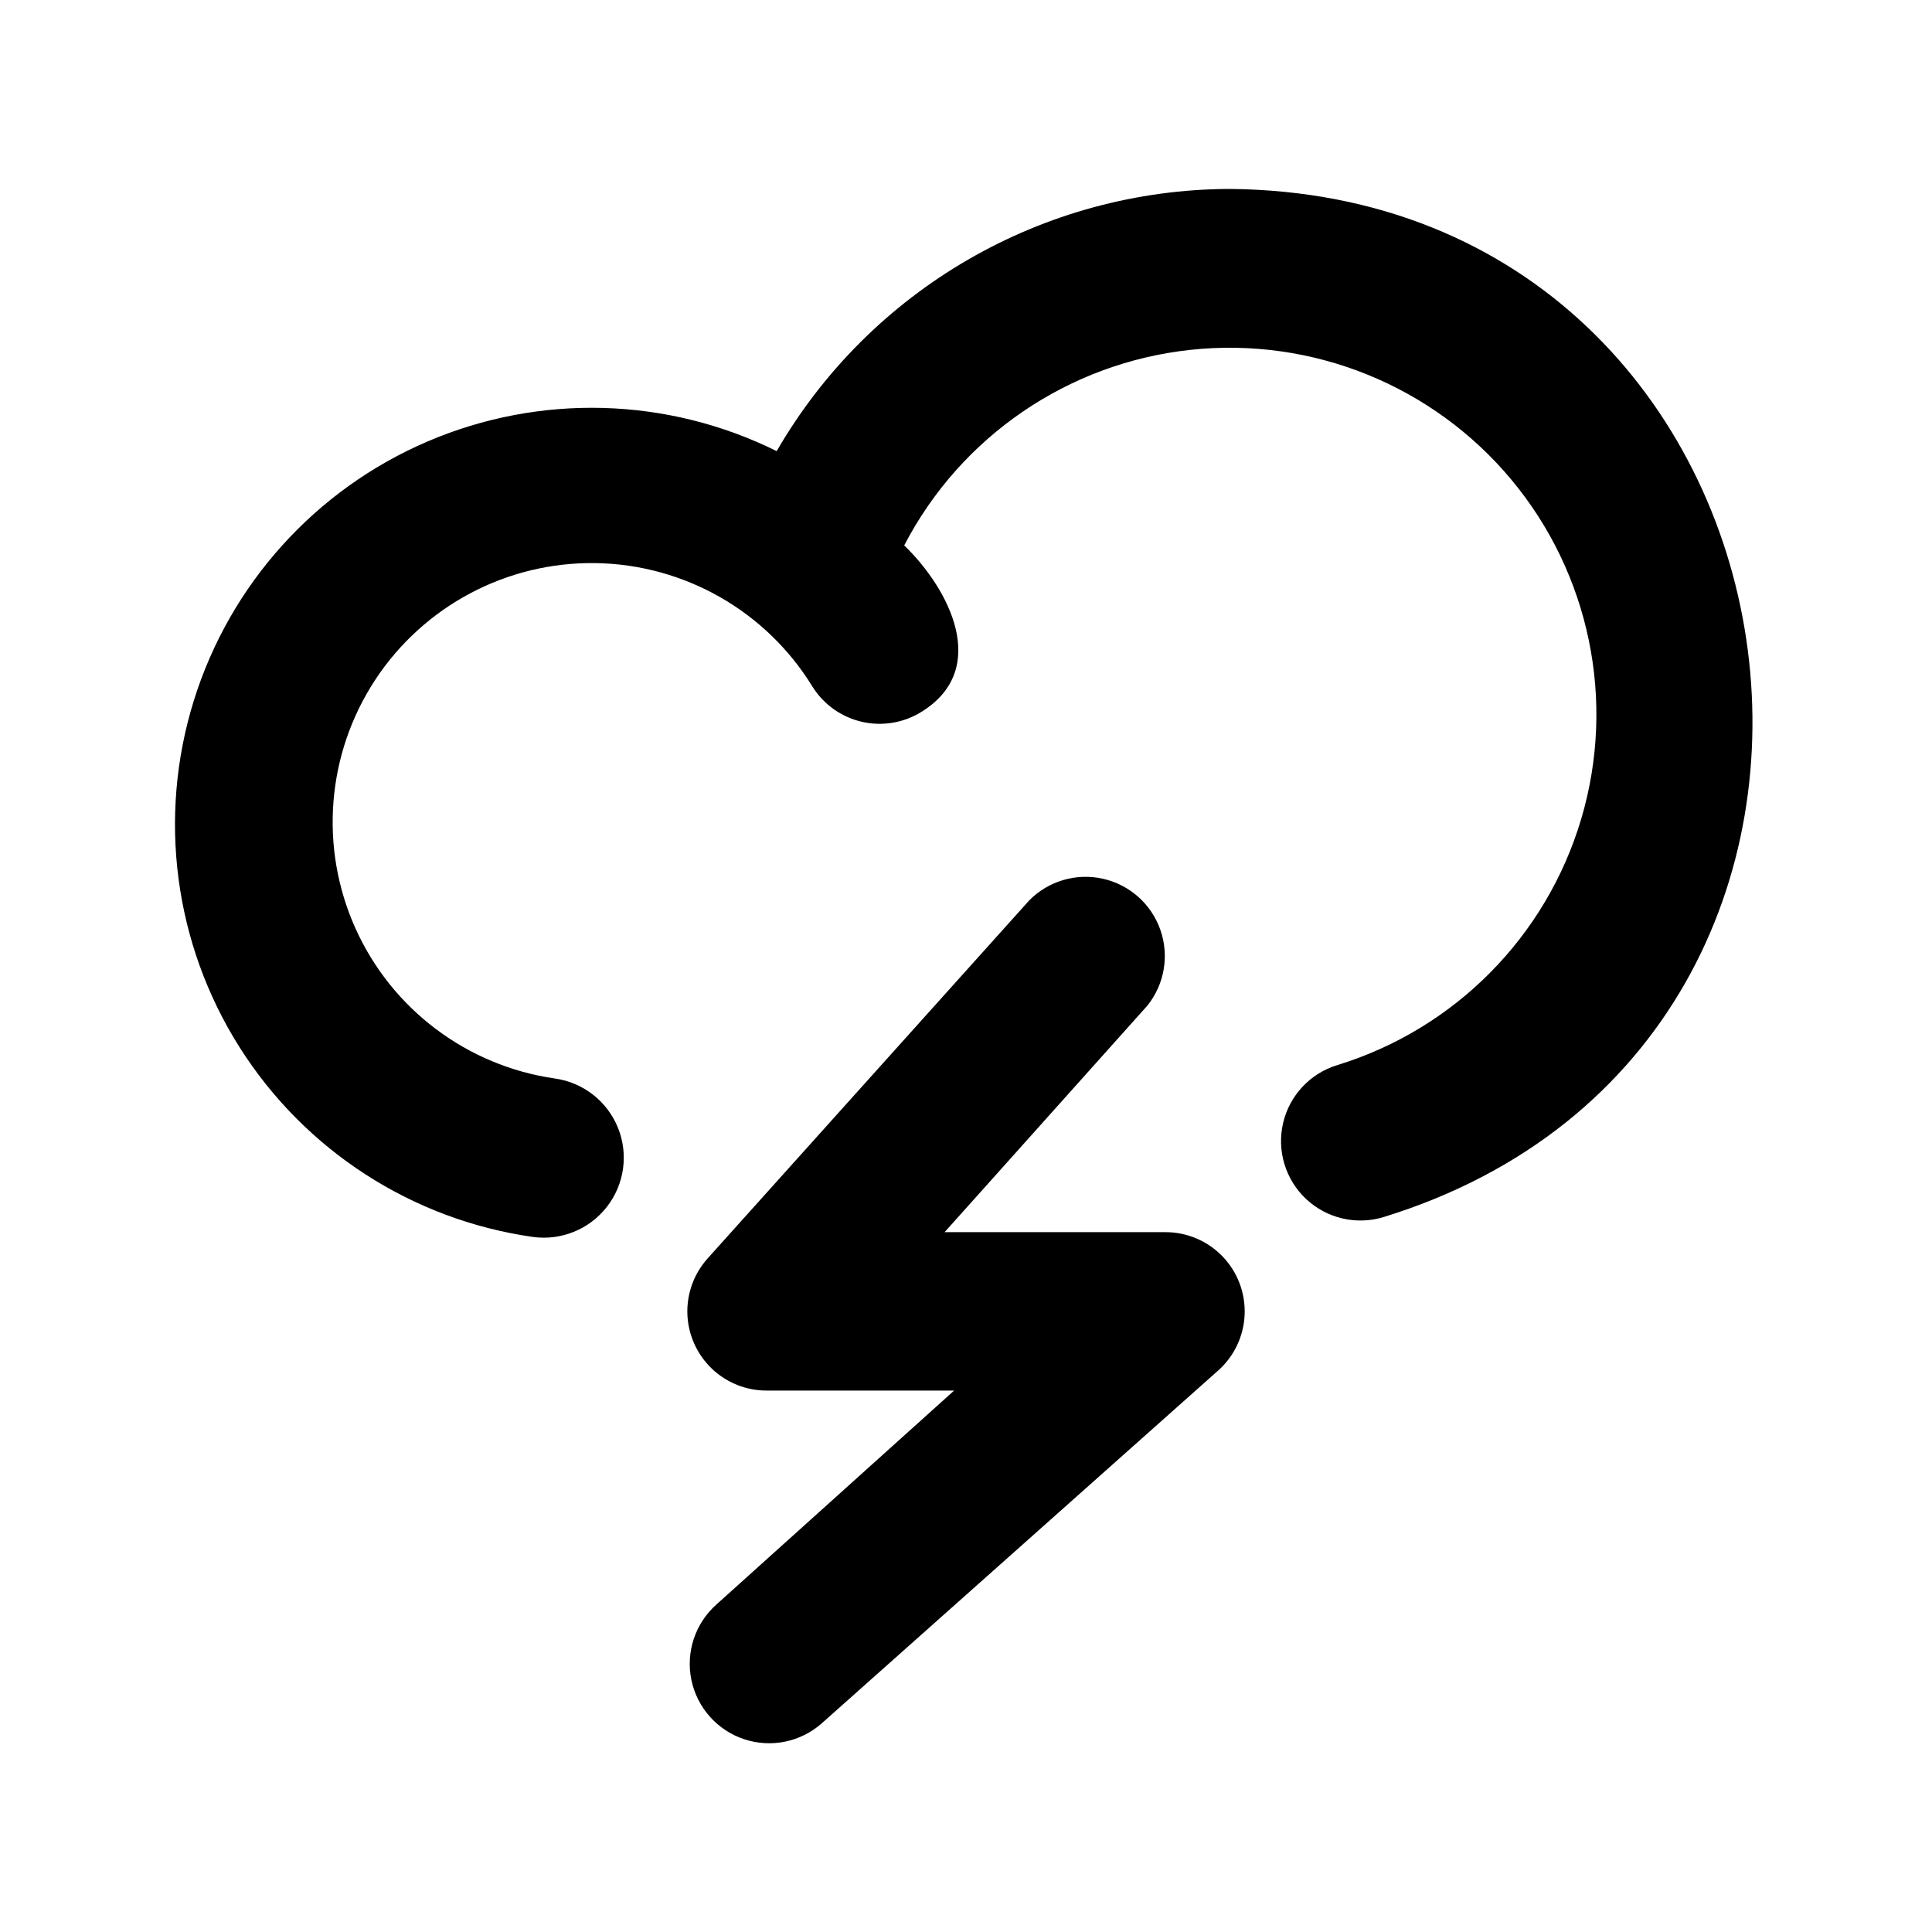
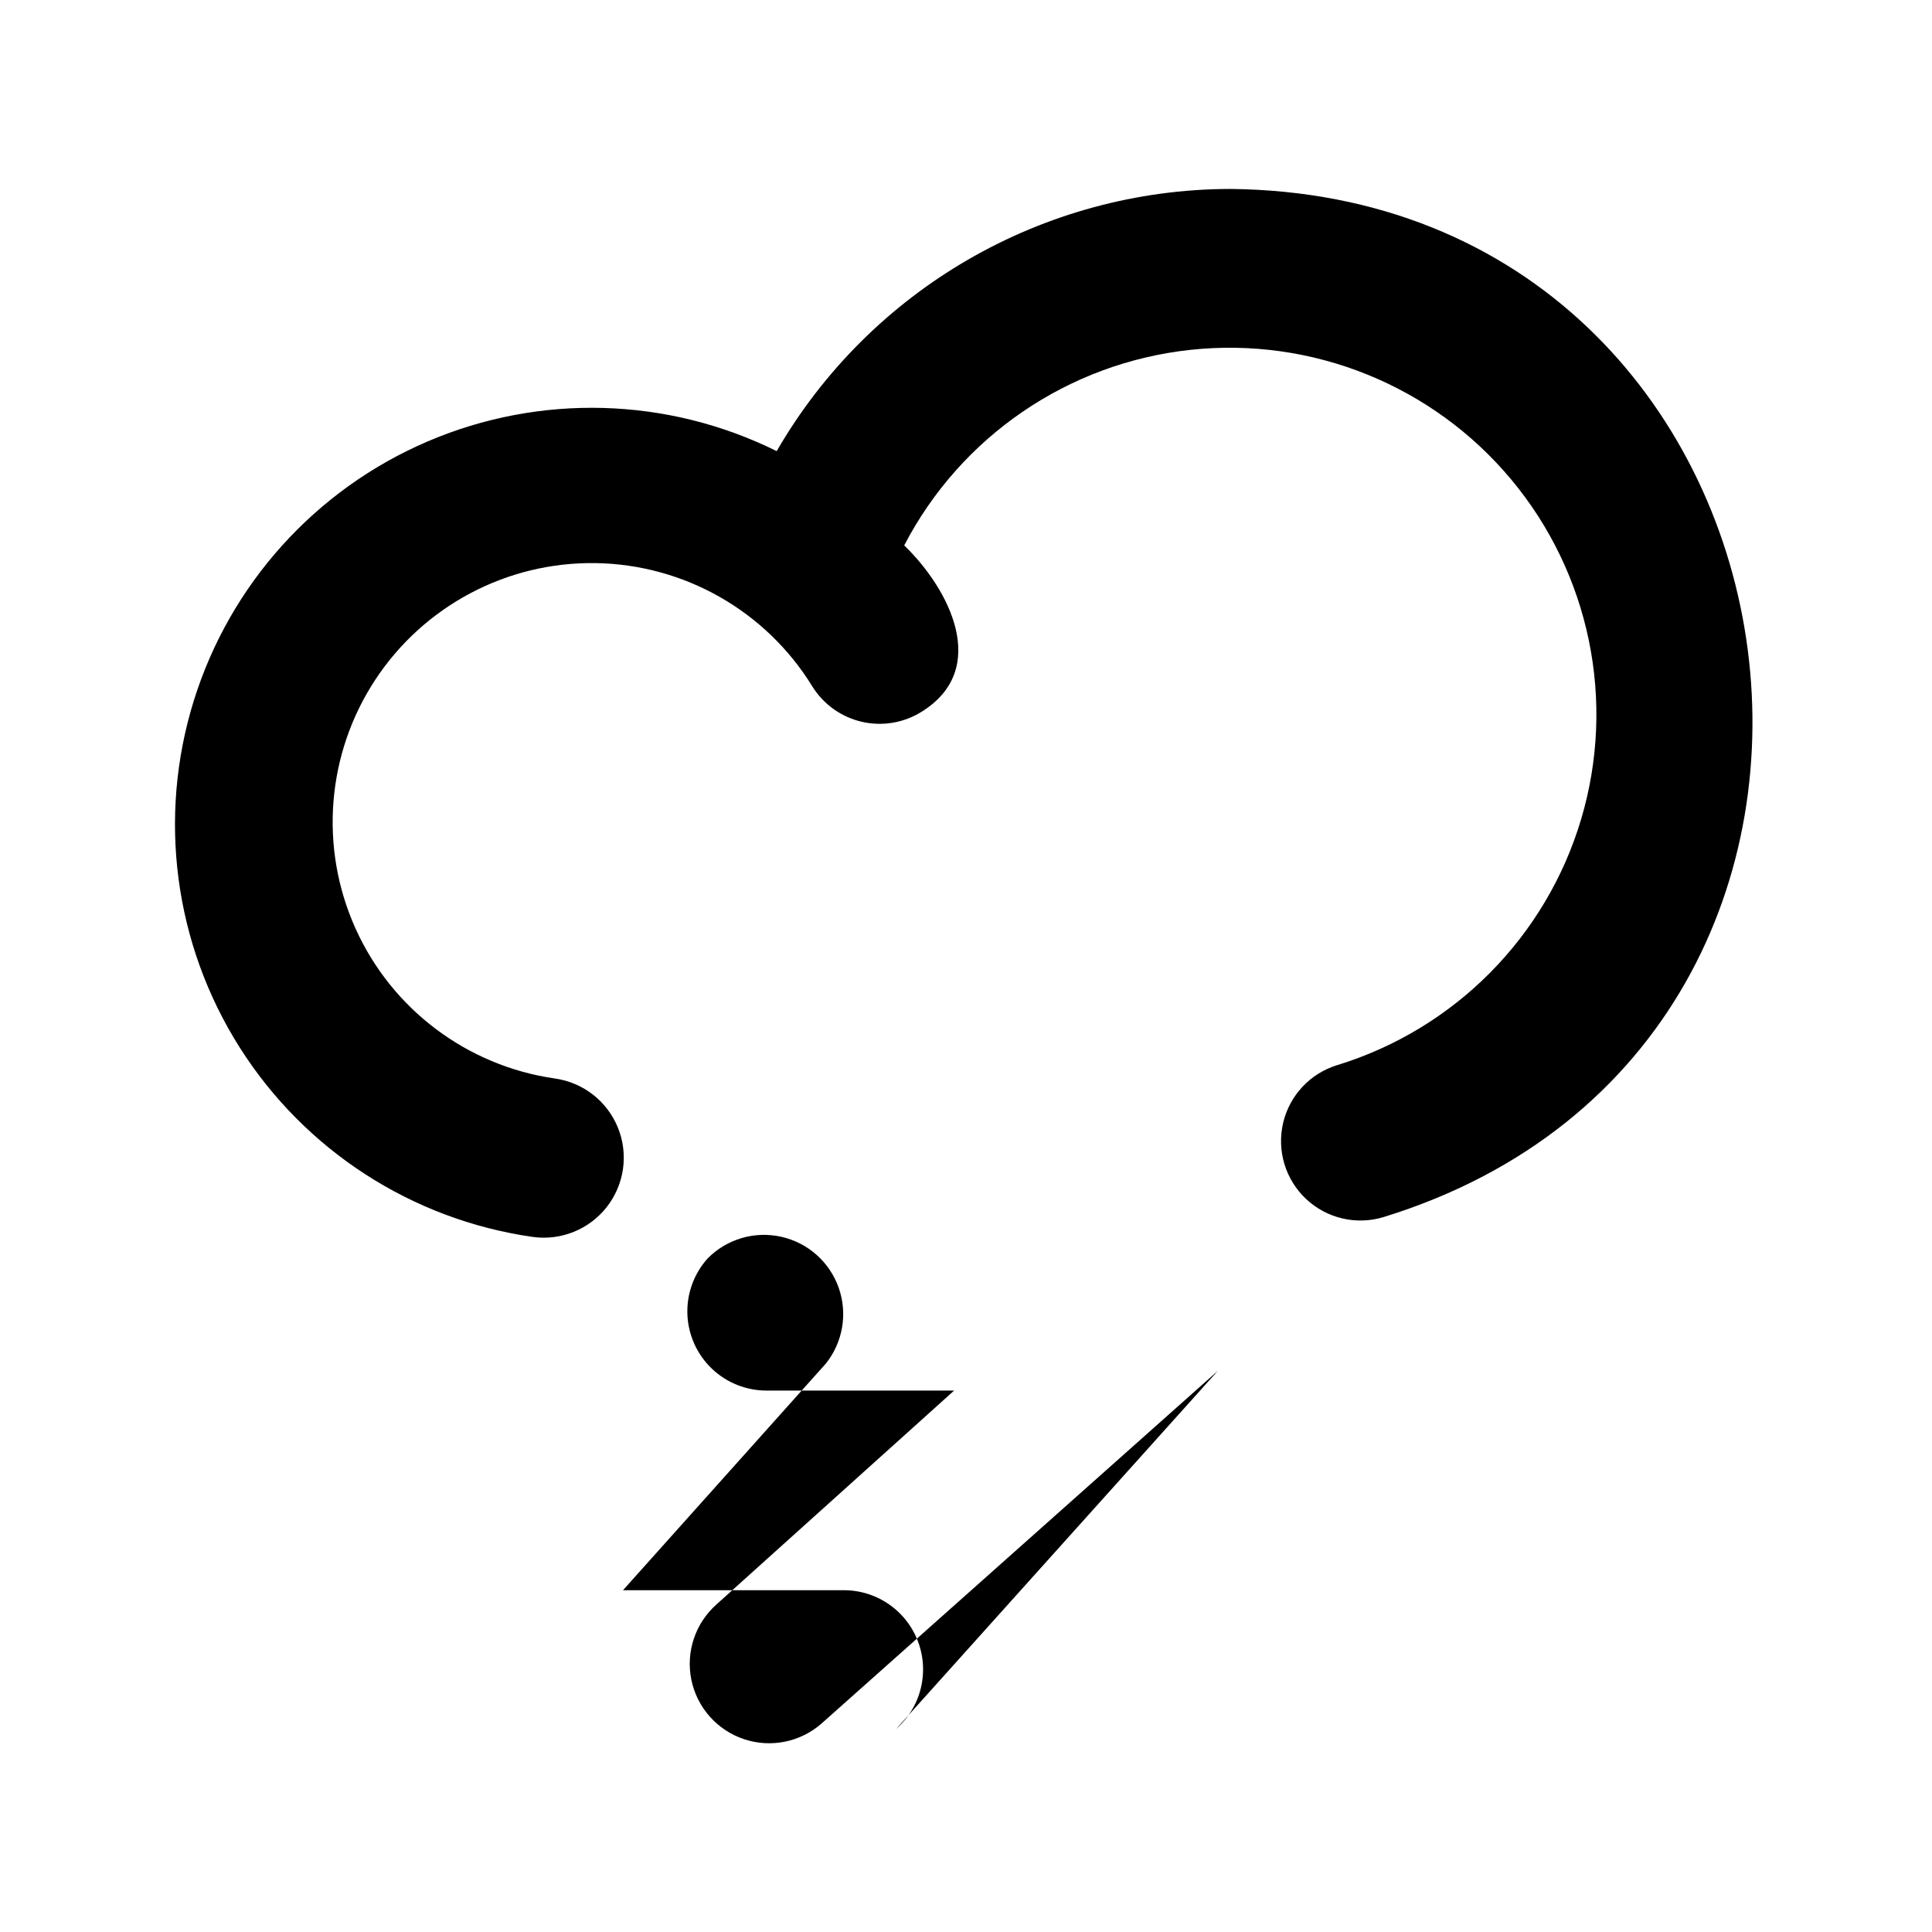
<svg xmlns="http://www.w3.org/2000/svg" fill="#000000" width="800px" height="800px" version="1.1" viewBox="144 144 512 512">
-   <path d="m466.75 507.27-104.96 93.414c-5.625 4.988-13.484 6.594-20.613 4.215-7.133-2.375-12.453-8.379-13.961-15.742s1.031-14.973 6.656-19.961l62.977-56.68h-49.543c-5.461 0.043-10.727-2.047-14.672-5.82-3.945-3.777-6.266-8.941-6.469-14.402-0.199-5.457 1.738-10.777 5.394-14.832l85.227-94.883 0.004-0.004c5.094-5.141 12.48-7.289 19.539-5.691 7.059 1.598 12.797 6.719 15.184 13.551 2.387 6.836 1.086 14.414-3.445 20.062l-53.738 60.039h58.359l-0.004-0.004c5.742-0.047 11.25 2.254 15.25 6.375 3.996 4.121 6.133 9.699 5.906 15.434-0.223 5.738-2.785 11.133-7.09 14.93zm3.148-313.2c-49.539 0.141-95.27 26.602-120.07 69.484-28.977-14.363-62.793-15.297-92.523-2.562-29.727 12.738-52.375 37.867-61.965 68.754-9.59 30.887-5.156 64.426 12.129 91.758 17.289 27.336 45.688 45.715 77.703 50.293 7.5 1.047 14.988-1.984 19.648-7.953 4.66-5.969 5.781-13.973 2.941-20.992-2.844-7.019-9.211-11.992-16.711-13.039-23.246-3.34-43.172-18.324-52.824-39.73-9.652-21.41-7.691-46.262 5.195-65.895 12.891-19.629 34.918-31.309 58.398-30.961 23.477 0.348 45.152 12.672 57.453 32.676 2.945 4.738 7.656 8.109 13.09 9.371 5.438 1.262 11.148 0.305 15.879-2.656 18.262-11.336 7.348-32.539-4.617-44.082 14.996-28.863 43.438-48.312 75.777-51.816 32.336-3.504 64.285 9.402 85.117 34.383 20.828 24.984 27.781 58.73 18.523 89.91-9.258 31.184-33.504 55.664-64.59 65.23-7.203 2.176-12.695 8.027-14.41 15.348-1.715 7.324 0.605 15.004 6.086 20.152 5.484 5.148 13.297 6.981 20.496 4.805 151.77-46.812 118.19-271.01-40.723-272.48z" />
+   <path d="m466.75 507.27-104.96 93.414c-5.625 4.988-13.484 6.594-20.613 4.215-7.133-2.375-12.453-8.379-13.961-15.742s1.031-14.973 6.656-19.961l62.977-56.68h-49.543c-5.461 0.043-10.727-2.047-14.672-5.82-3.945-3.777-6.266-8.941-6.469-14.402-0.199-5.457 1.738-10.777 5.394-14.832c5.094-5.141 12.48-7.289 19.539-5.691 7.059 1.598 12.797 6.719 15.184 13.551 2.387 6.836 1.086 14.414-3.445 20.062l-53.738 60.039h58.359l-0.004-0.004c5.742-0.047 11.25 2.254 15.25 6.375 3.996 4.121 6.133 9.699 5.906 15.434-0.223 5.738-2.785 11.133-7.09 14.93zm3.148-313.2c-49.539 0.141-95.27 26.602-120.07 69.484-28.977-14.363-62.793-15.297-92.523-2.562-29.727 12.738-52.375 37.867-61.965 68.754-9.59 30.887-5.156 64.426 12.129 91.758 17.289 27.336 45.688 45.715 77.703 50.293 7.5 1.047 14.988-1.984 19.648-7.953 4.66-5.969 5.781-13.973 2.941-20.992-2.844-7.019-9.211-11.992-16.711-13.039-23.246-3.34-43.172-18.324-52.824-39.73-9.652-21.41-7.691-46.262 5.195-65.895 12.891-19.629 34.918-31.309 58.398-30.961 23.477 0.348 45.152 12.672 57.453 32.676 2.945 4.738 7.656 8.109 13.09 9.371 5.438 1.262 11.148 0.305 15.879-2.656 18.262-11.336 7.348-32.539-4.617-44.082 14.996-28.863 43.438-48.312 75.777-51.816 32.336-3.504 64.285 9.402 85.117 34.383 20.828 24.984 27.781 58.73 18.523 89.91-9.258 31.184-33.504 55.664-64.59 65.23-7.203 2.176-12.695 8.027-14.41 15.348-1.715 7.324 0.605 15.004 6.086 20.152 5.484 5.148 13.297 6.981 20.496 4.805 151.77-46.812 118.19-271.01-40.723-272.48z" />
</svg>